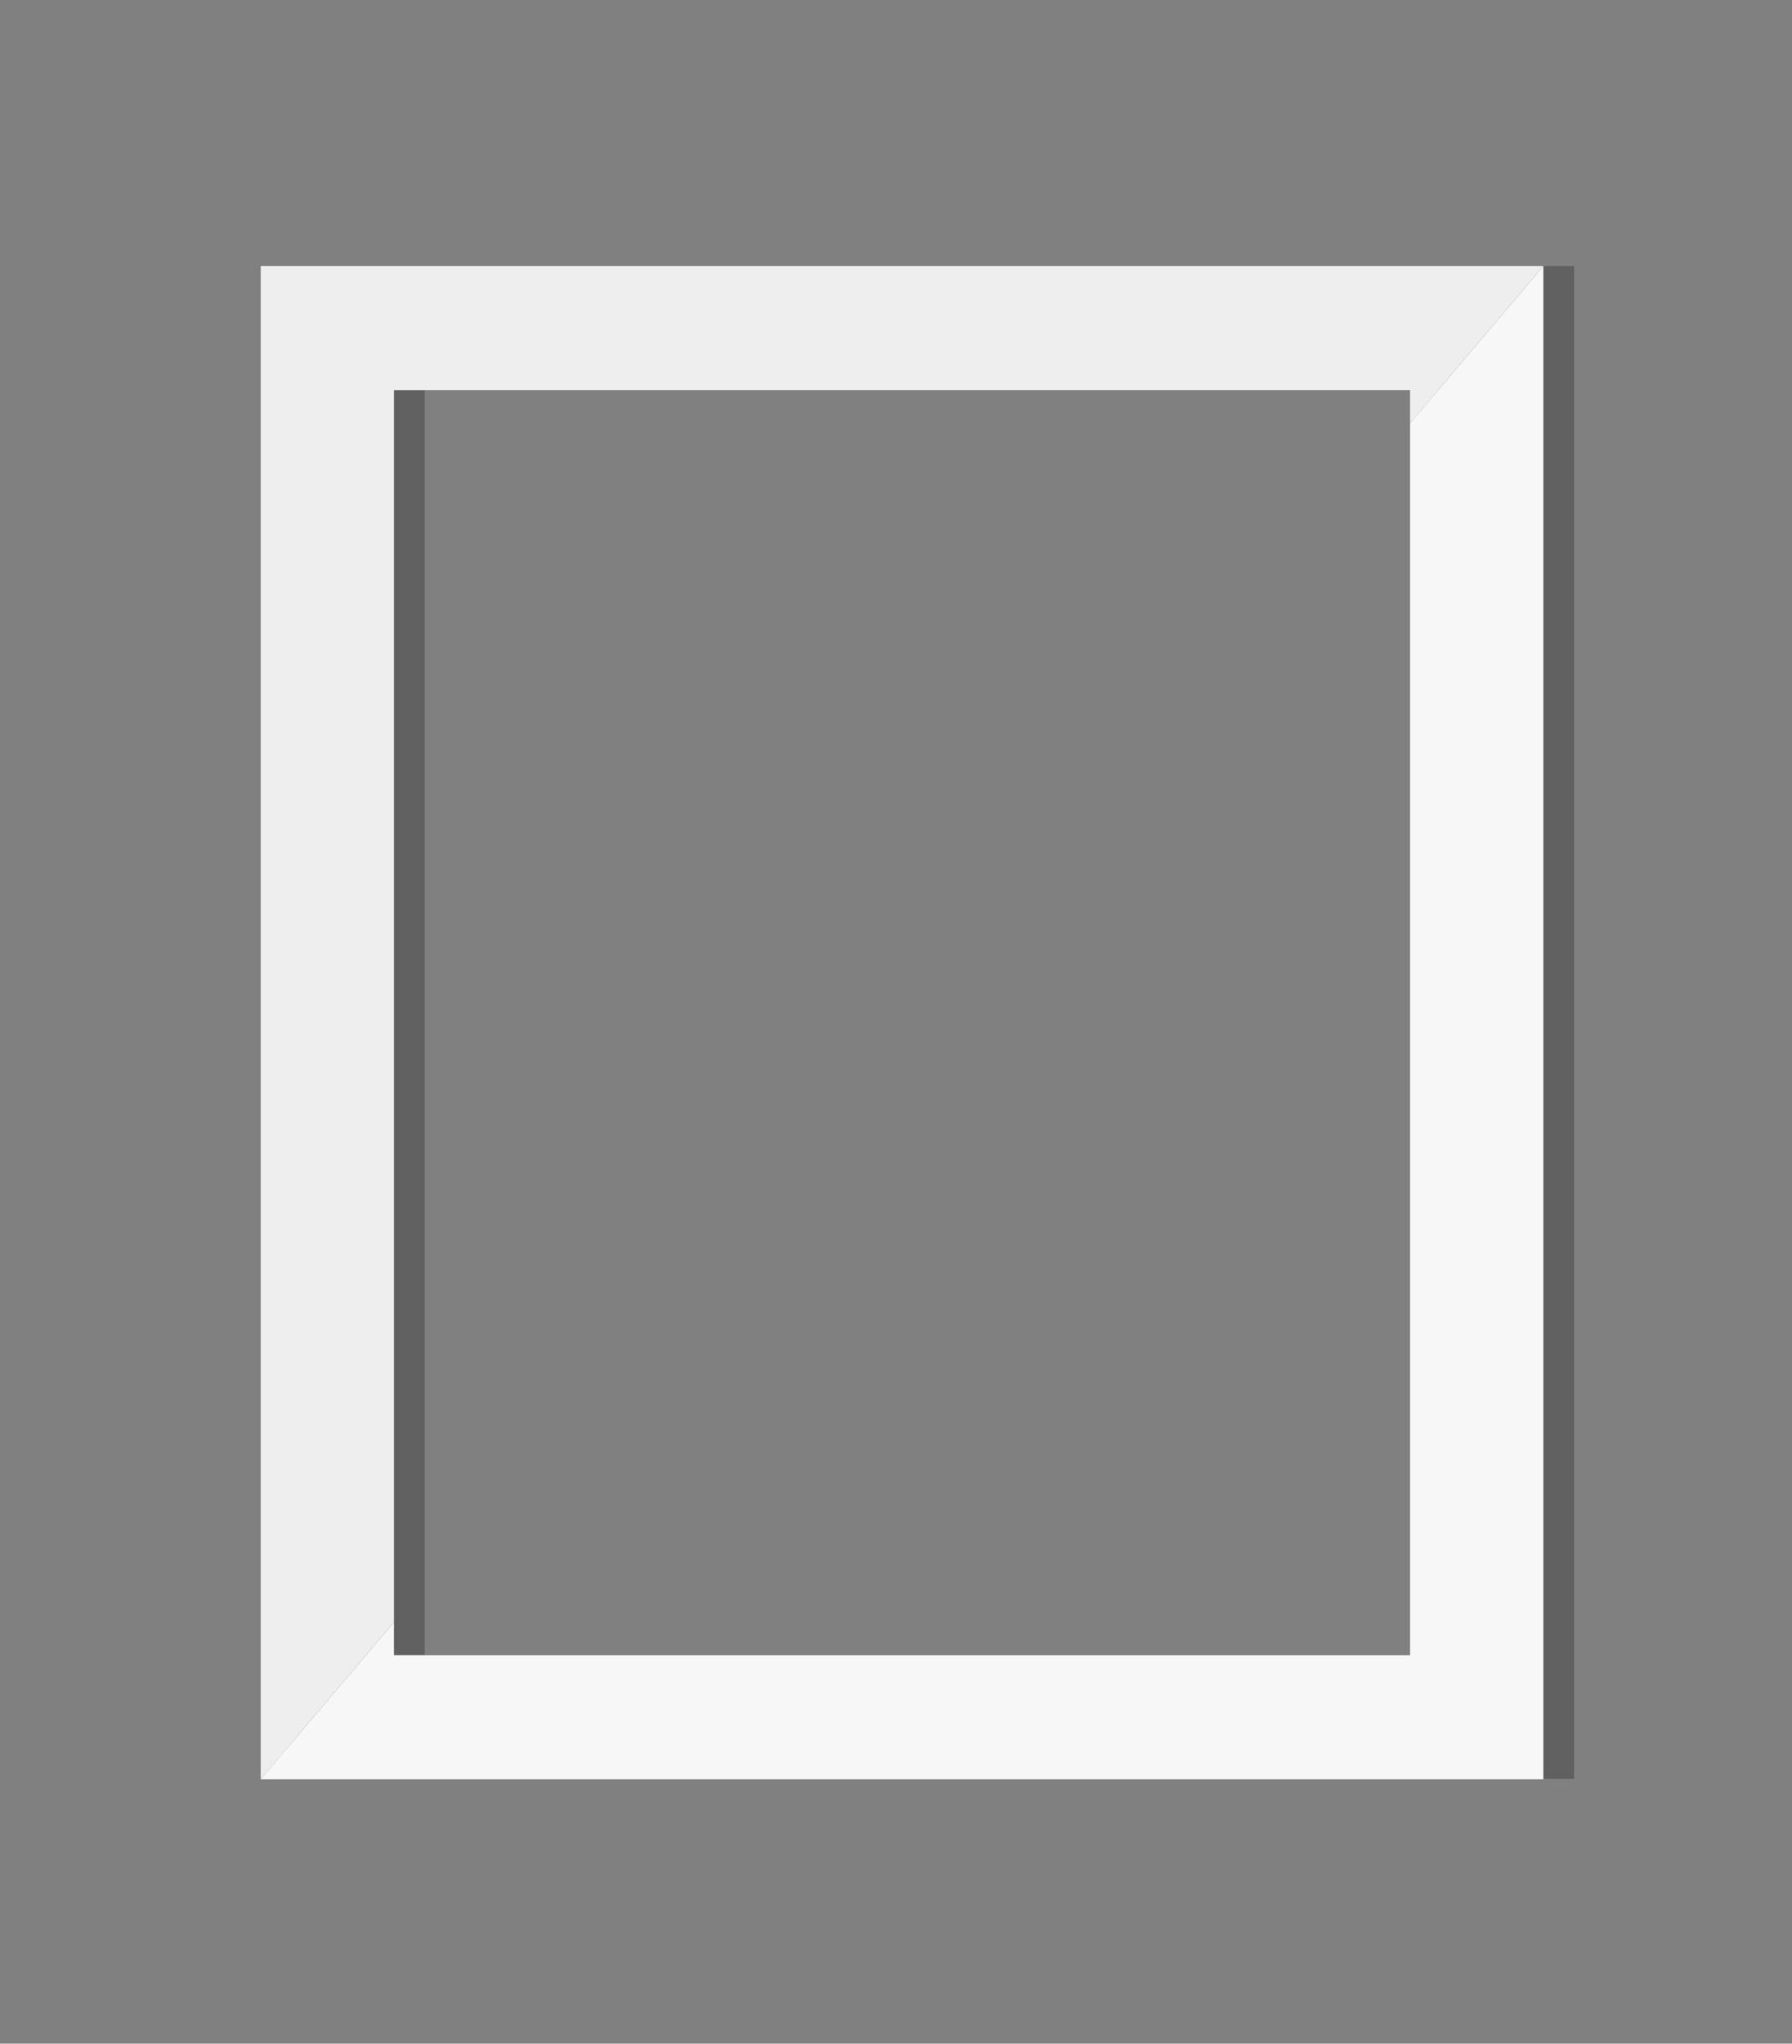
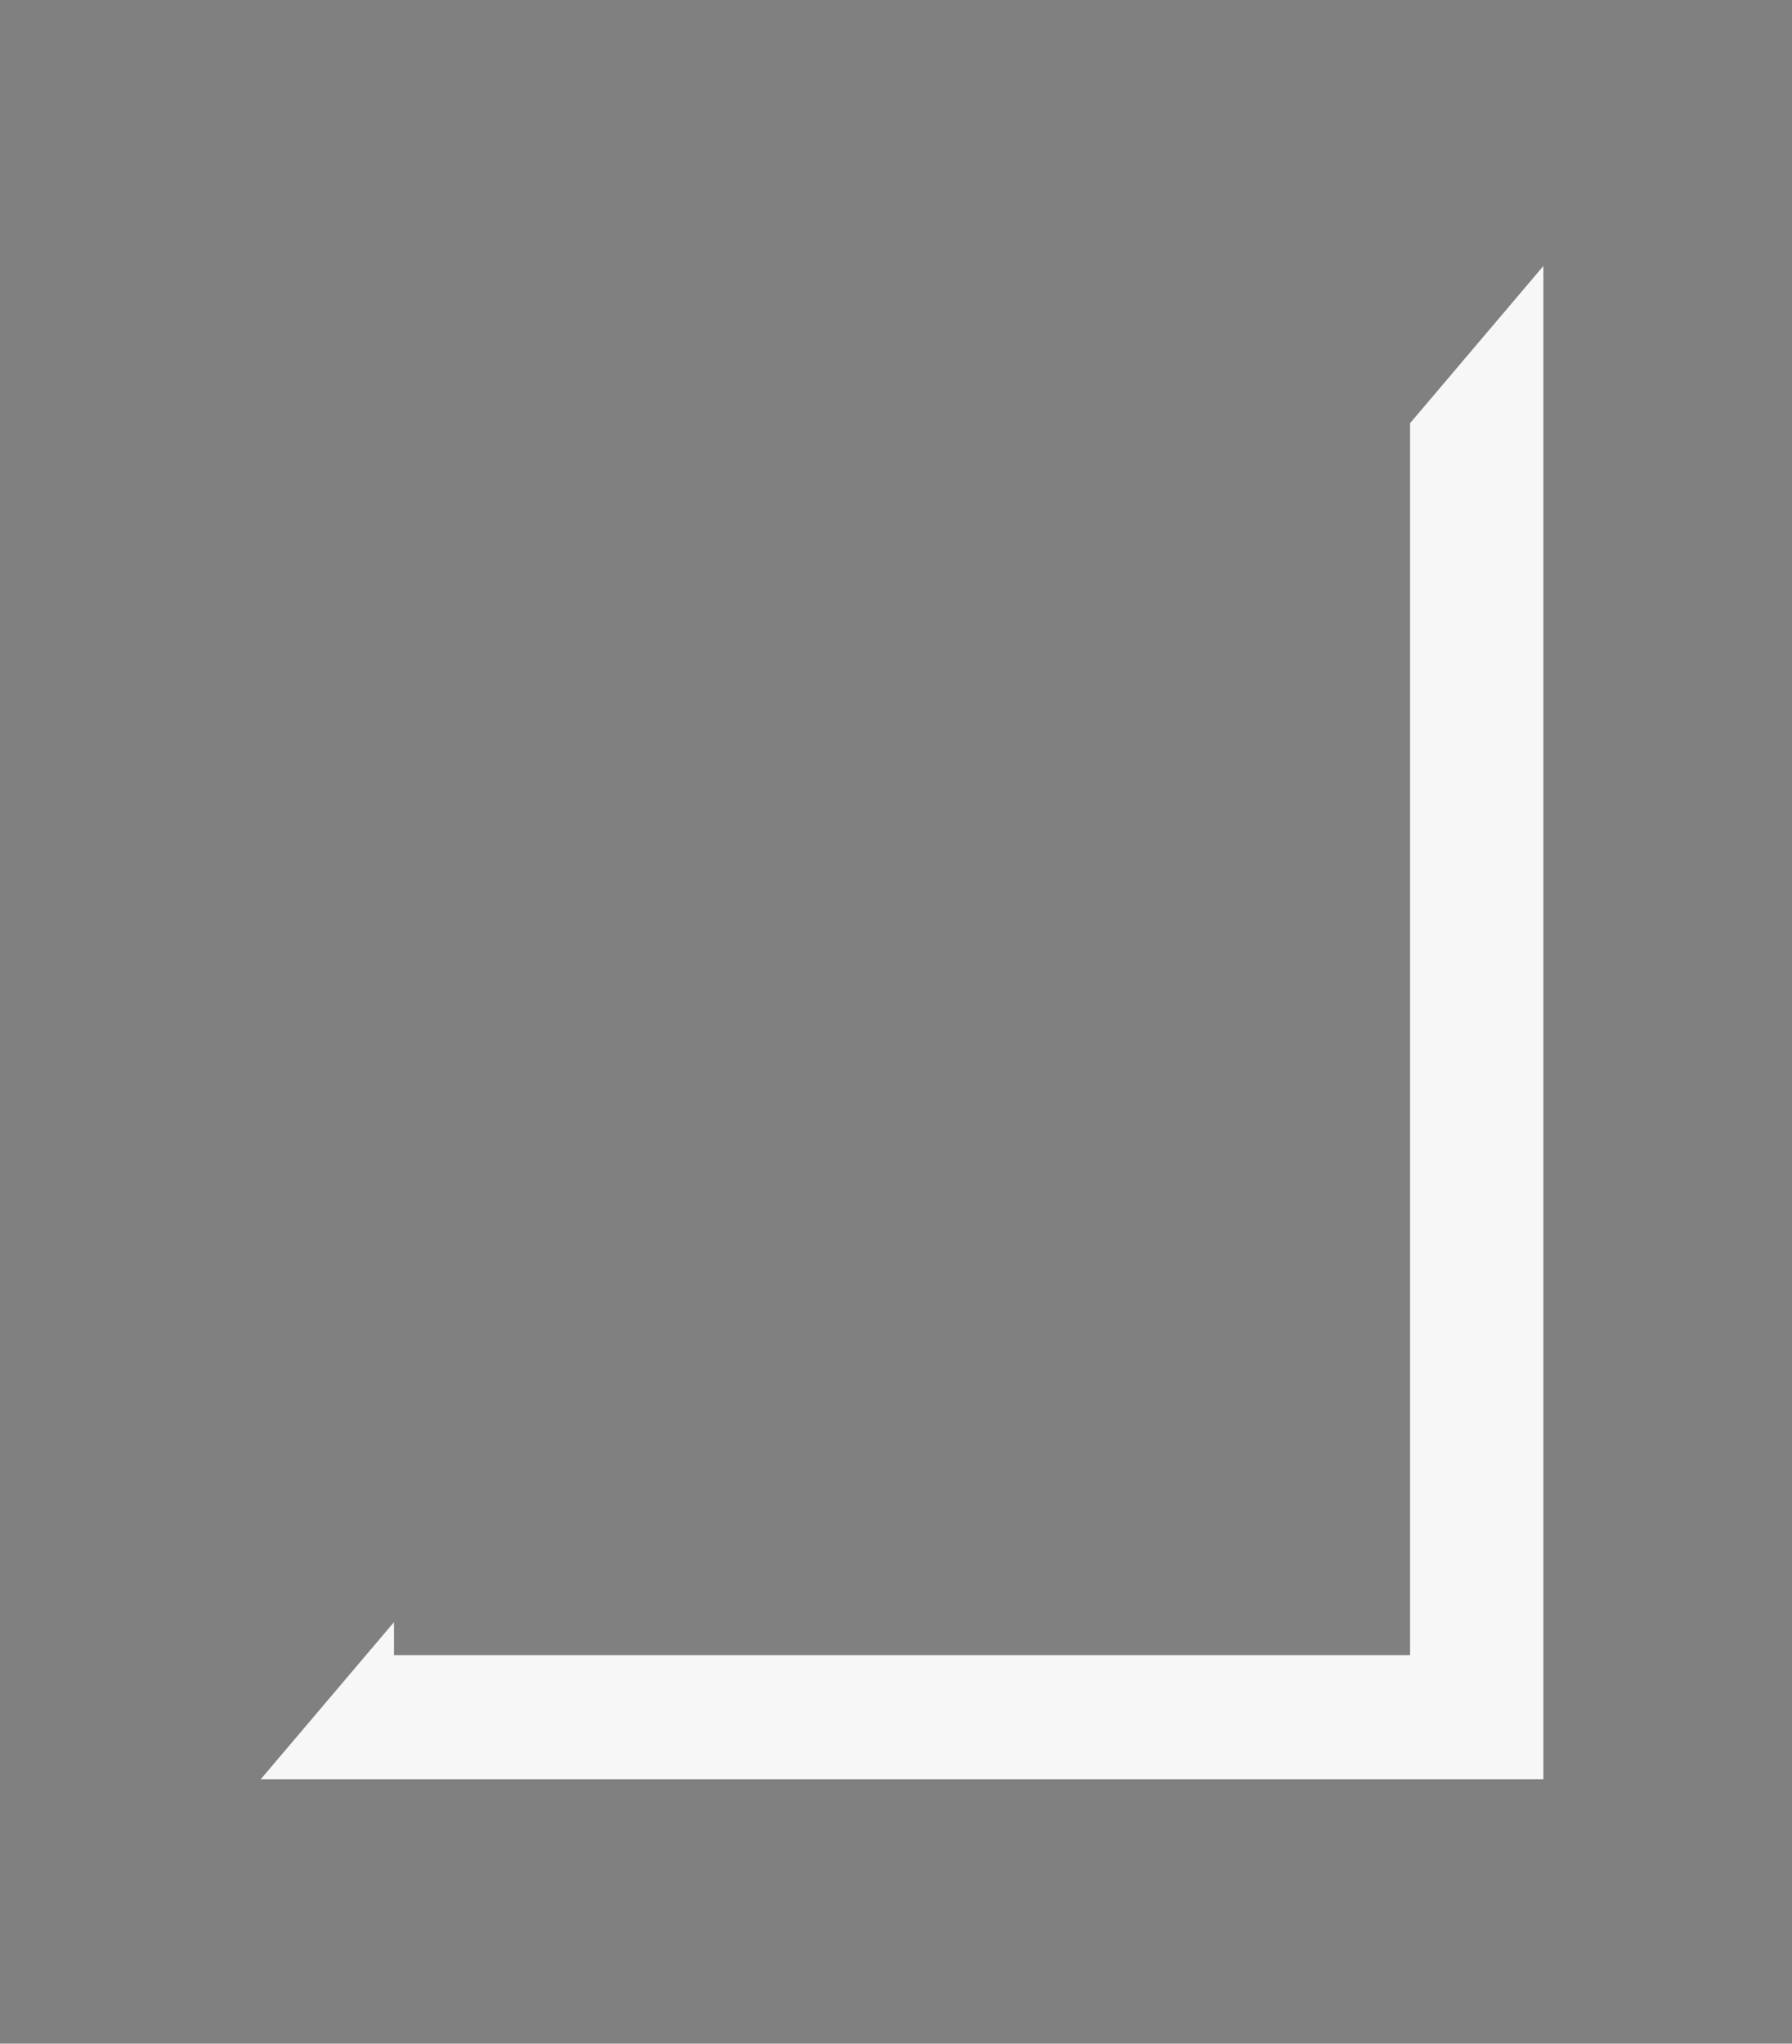
<svg xmlns="http://www.w3.org/2000/svg" version="1.1" id="Layer_1" x="0px" y="0px" viewBox="0 0 548.5 625.4" style="enable-background:new 0 0 548.5 625.4;" xml:space="preserve">
  <rect x="0" y="0" width="548.5" height="625.4" fill="#808080" stroke="none" />
  <style type="text/css"> .st0{opacity:0.3;fill:#161618;} .st1{fill:#F8F7F7;} .st2{fill:#EFEEEE;} </style>
  <g>
-     <path class="st0" d="M89.3,81.4v463h392.5v-463H89.3z M441.1,506.5H130v-10.1v-377h311v10.1V506.5z" />
    <g>
      <polygon class="st1" points="472.4,81.4 472.4,544.5 79.8,544.5 120.6,496.4 120.6,506.5 431.6,506.5 431.6,129.5 " />
-       <polygon class="st2" points="431.6,129.5 431.6,119.4 120.6,119.4 120.6,496.4 79.8,544.5 79.8,81.4 472.4,81.4 " />
    </g>
  </g>
</svg>